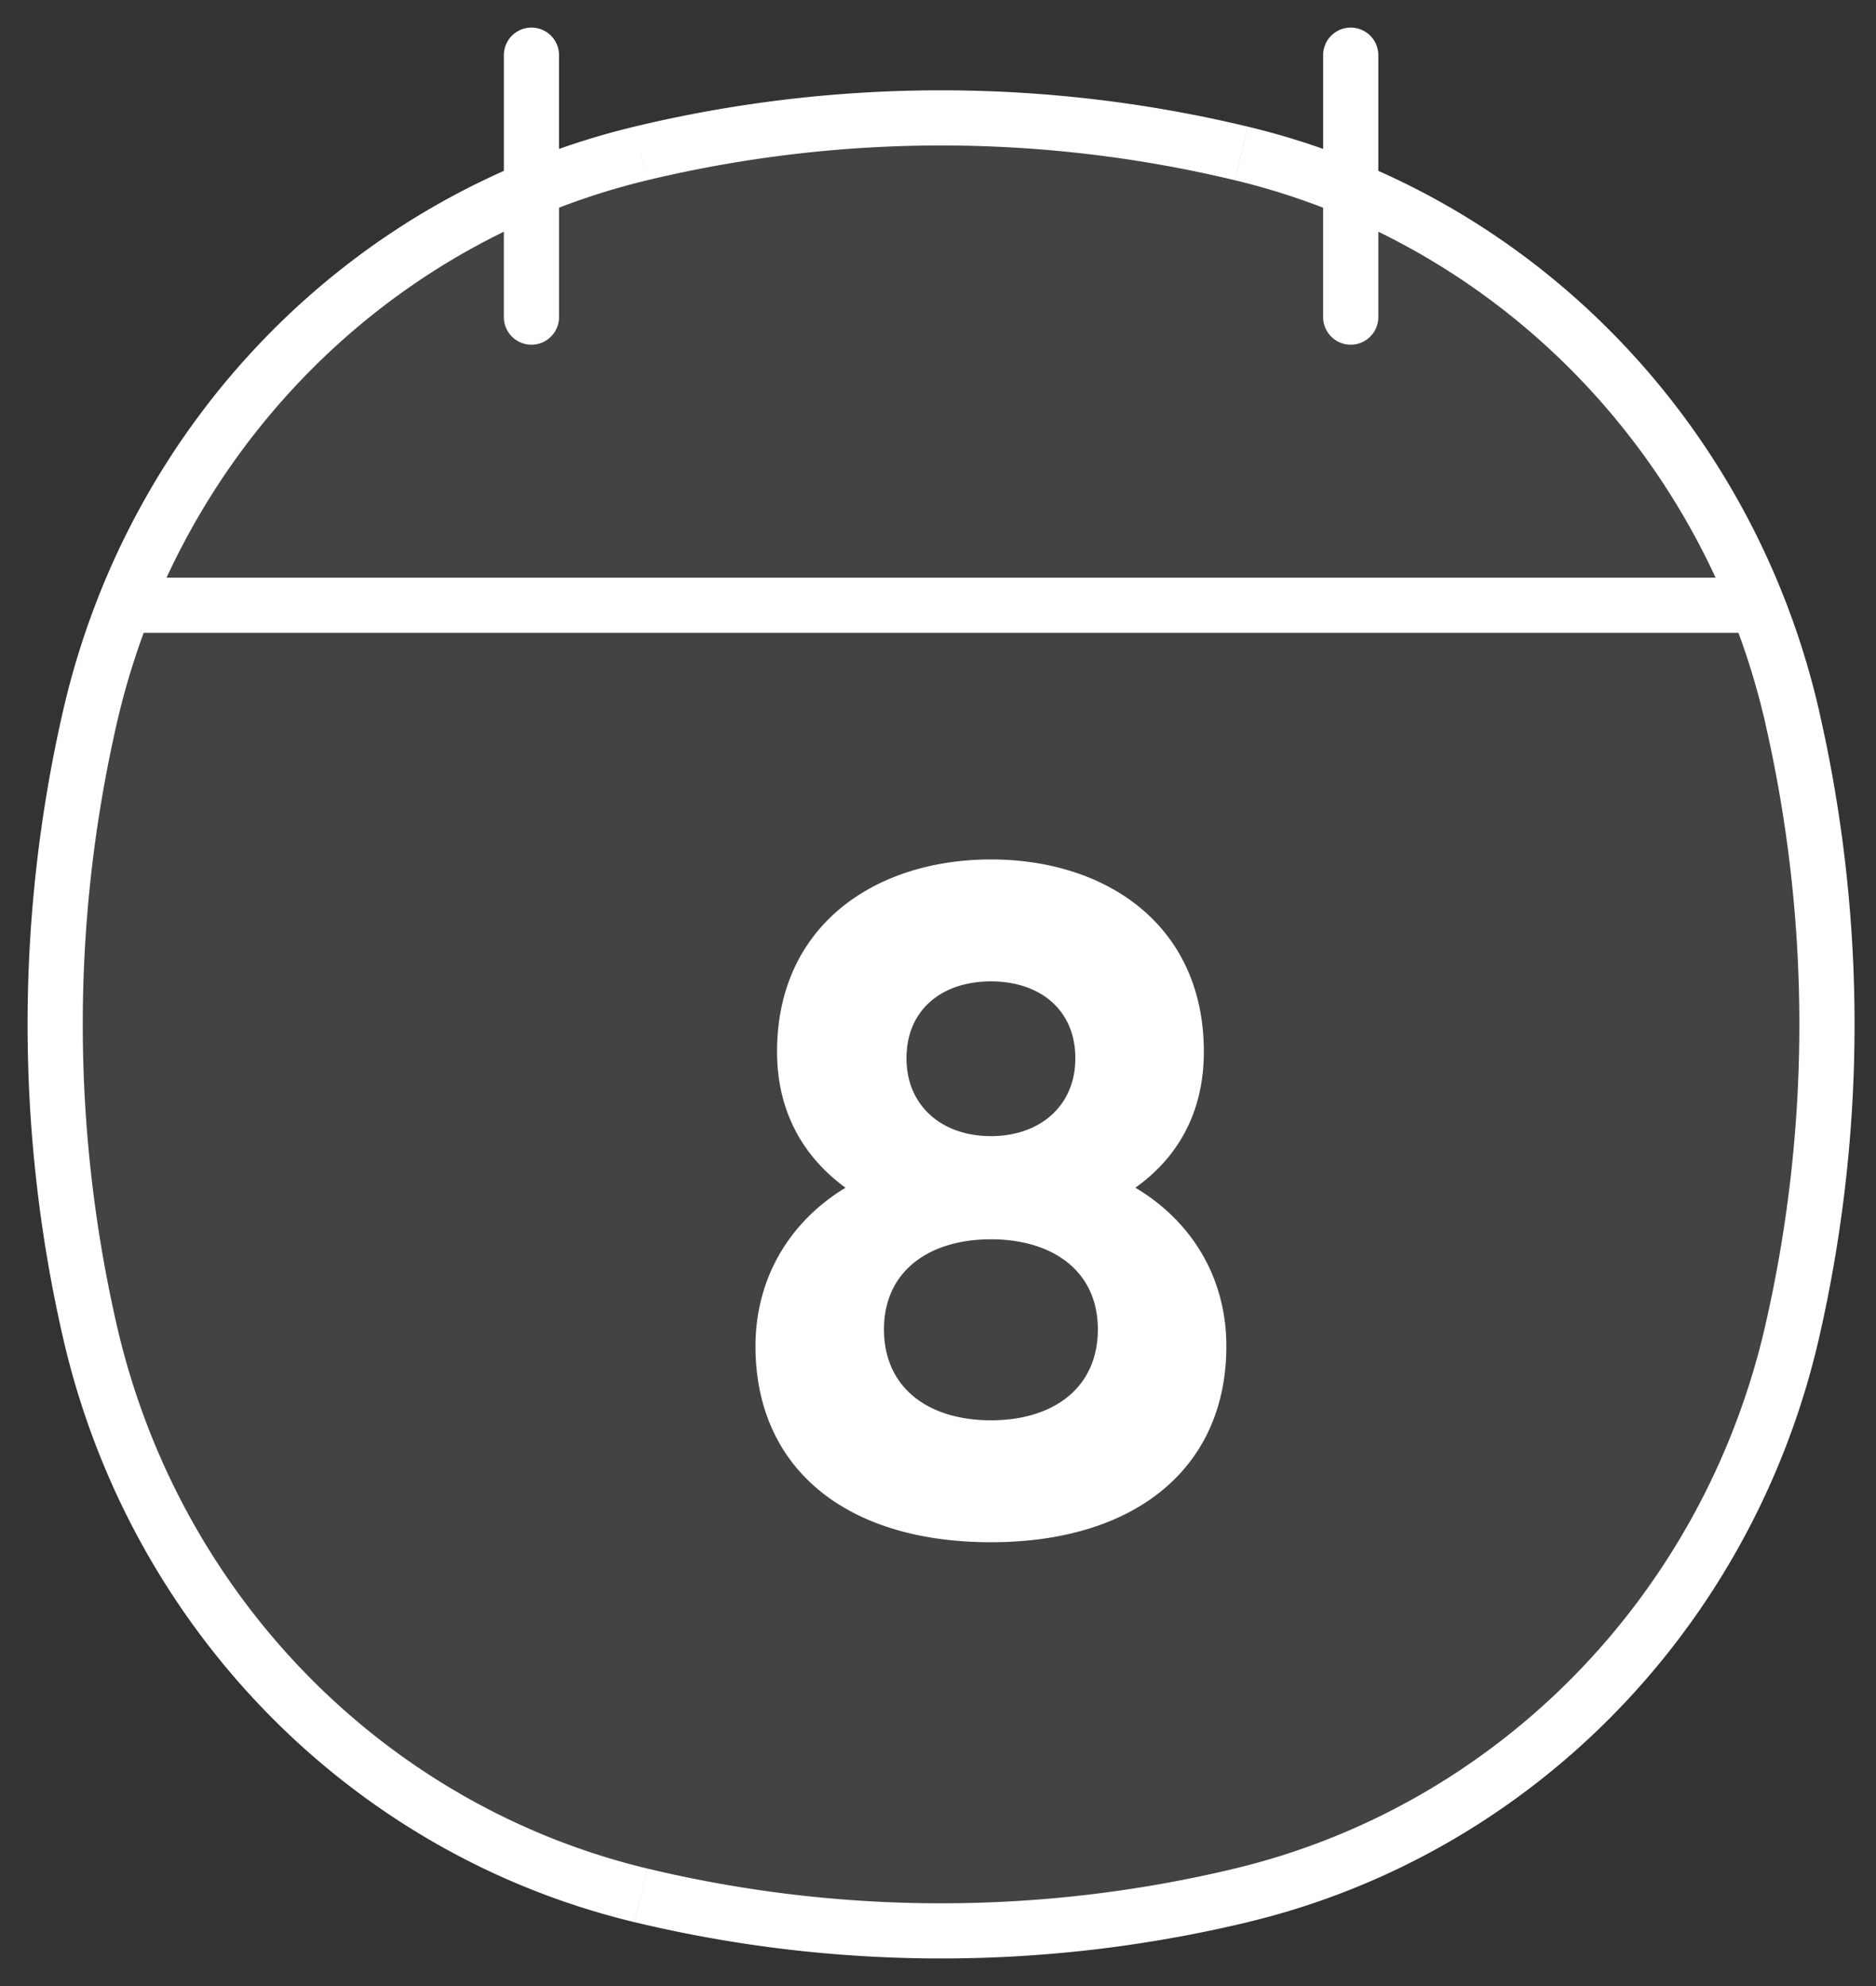
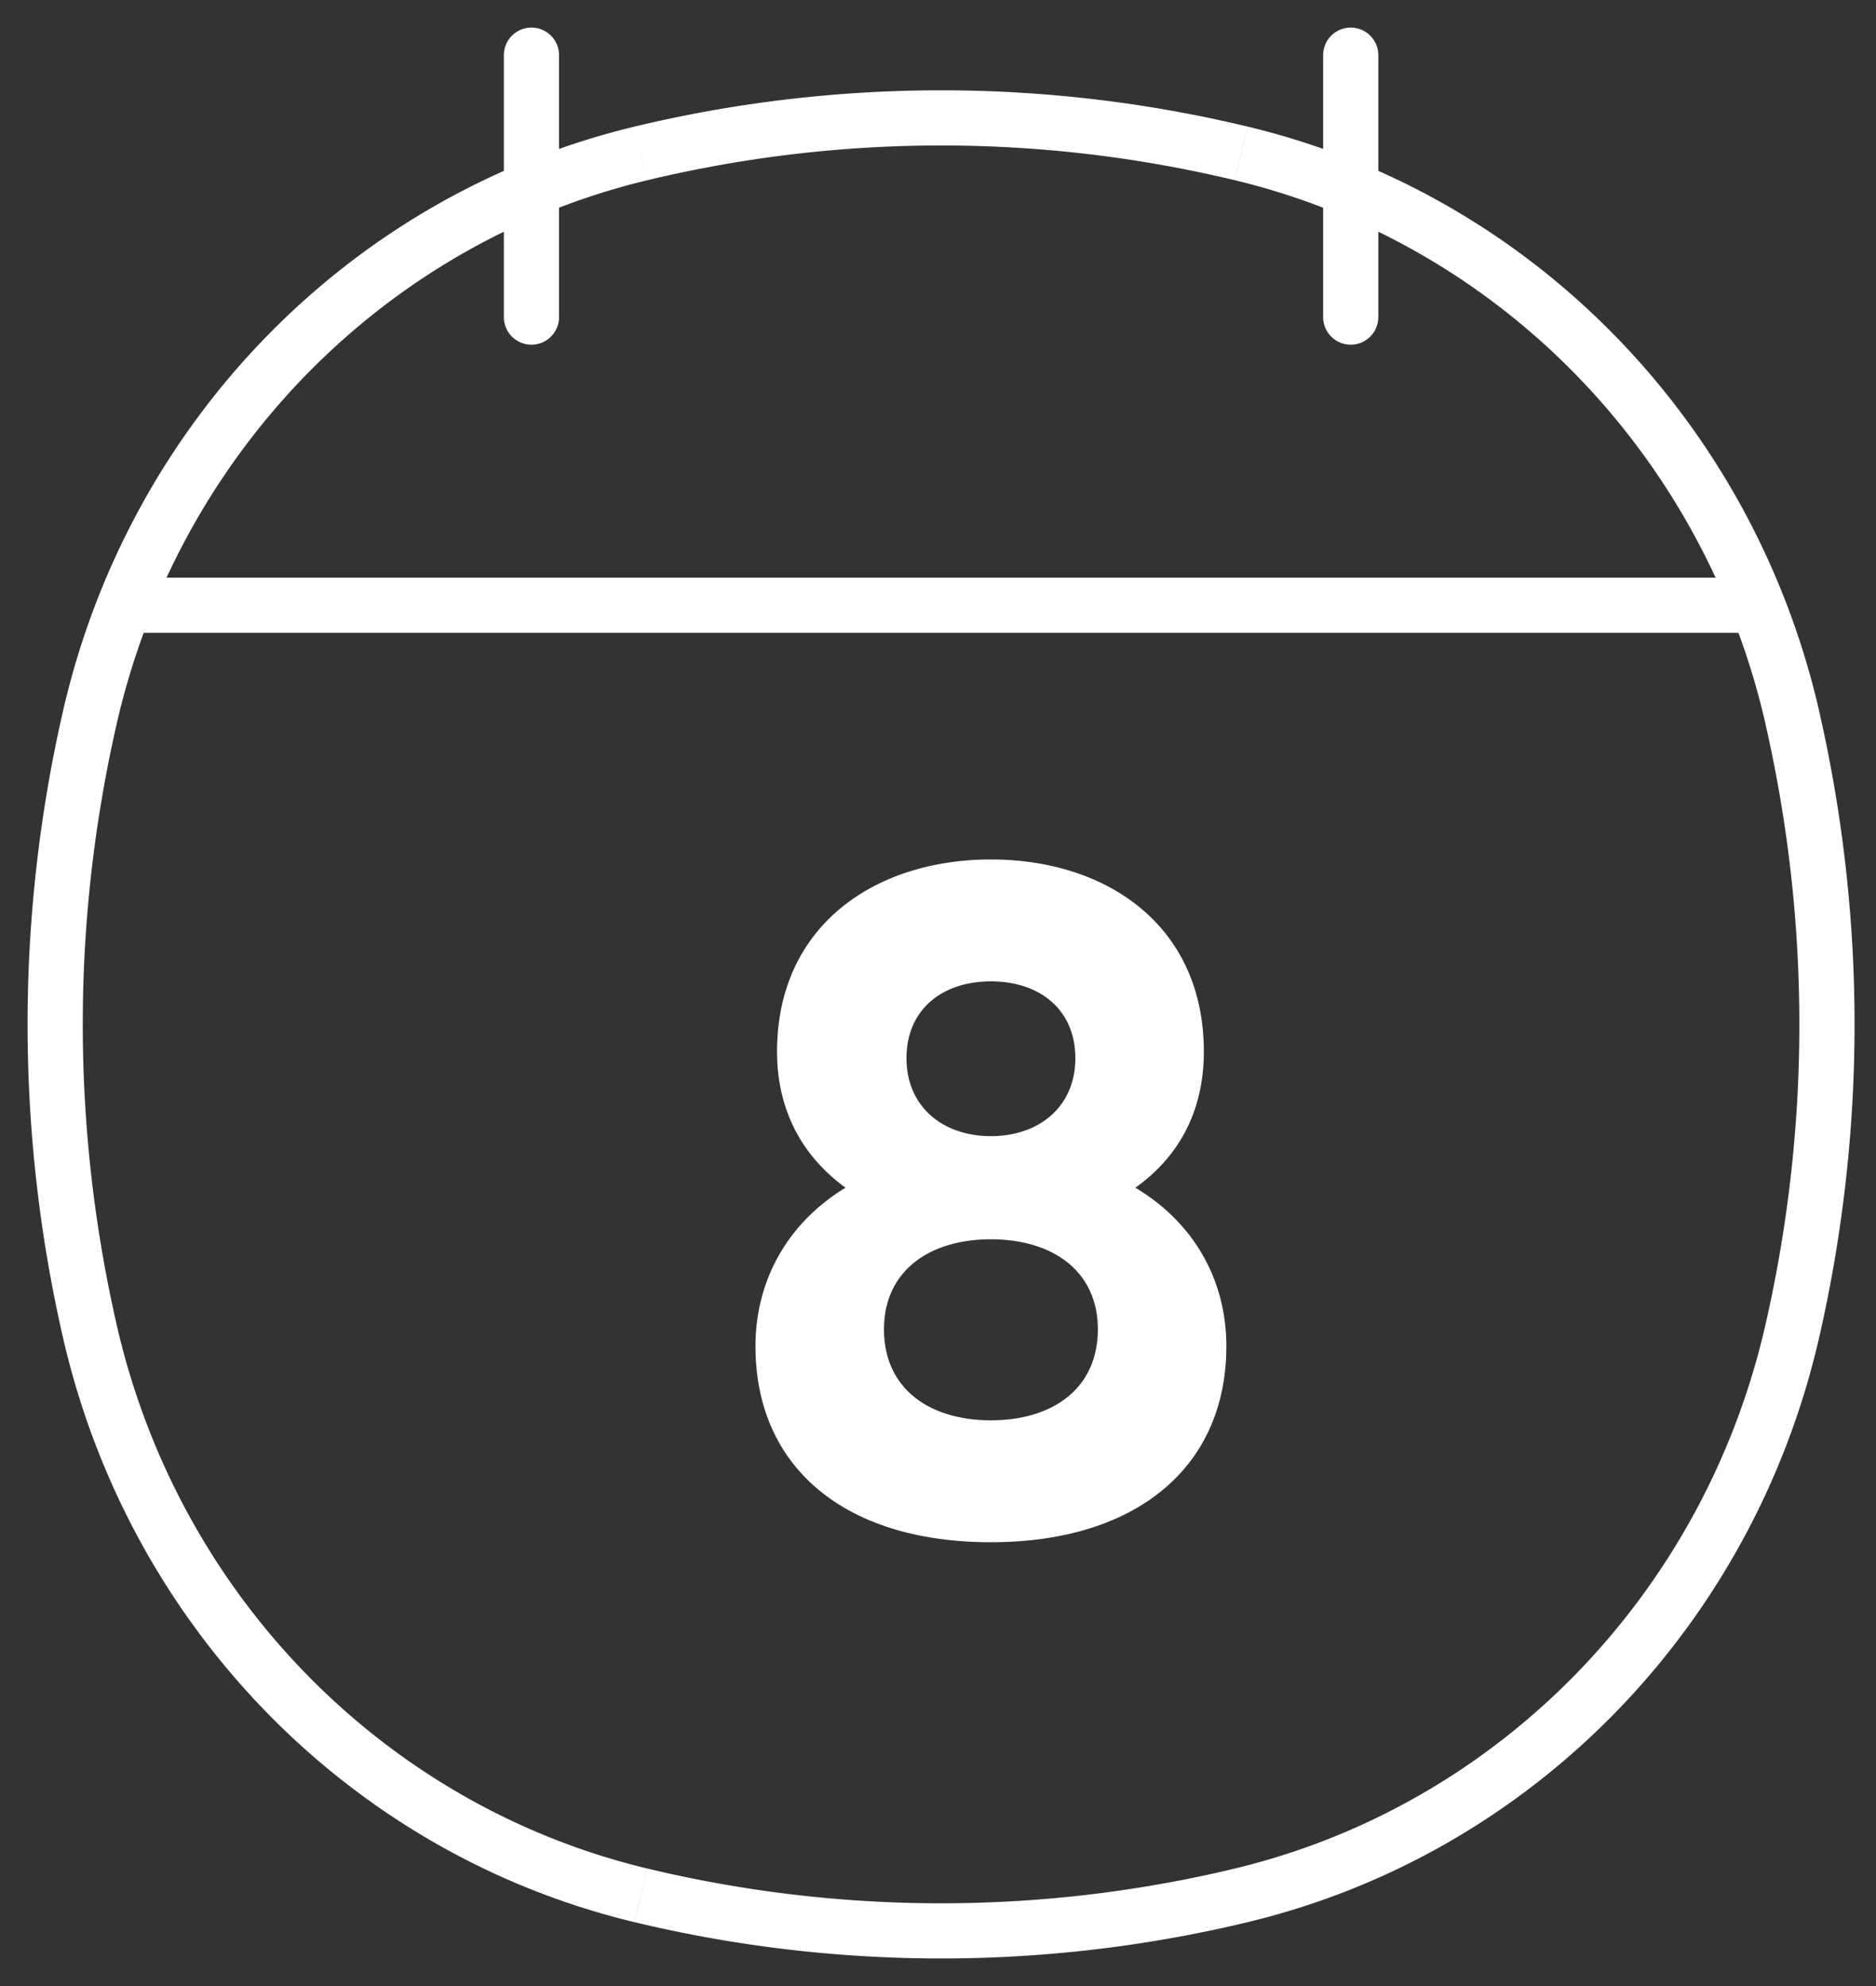
<svg xmlns="http://www.w3.org/2000/svg" width="34" height="36" fill="none">
  <rect width="100%" height="100%" fill="#333333" stroke="none" />
-   <path fill="#D9D9D9" fill-opacity=".1" d="M1.63 13c1.162-5.07 5.03-9.03 9.985-10.22a23.291 23.291 0 0 1 10.88 0C27.452 3.97 31.32 7.93 32.483 13c.839 3.663.839 7.474 0 11.136-1.163 5.07-5.031 9.03-9.986 10.22a23.29 23.29 0 0 1-10.88 0c-4.955-1.19-8.824-5.15-9.986-10.22a24.937 24.937 0 0 1 0-11.135Z" />
  <path fill="#fff" d="m1.63 24.136.487-.112-.487.112Zm0-11.135.487.111-.487-.111Zm30.852 0-.488.111.488-.111Zm0 11.135-.488-.112.488.112Zm-9.986 10.22.117.486-.117-.486Zm-10.88 0 .116-.486-.117.486Zm0-31.575.116.486-.117-.486Zm10.88 0 .117-.486-.117.486ZM10.132 1a.5.5 0 0 0-1 0h1Zm-1 4.748a.5.5 0 0 0 1 0h-1ZM24.98 1a.5.5 0 1 0-1 0h1Zm-1 4.748a.5.5 0 0 0 1 0h-1ZM2.117 24.024a24.437 24.437 0 0 1 0-10.912l-.975-.223a25.437 25.437 0 0 0 0 11.359l.975-.224Zm29.877-10.912a24.436 24.436 0 0 1 0 10.912l.975.224a25.436 25.436 0 0 0 0-11.36l-.975.224ZM22.38 33.87c-3.501.84-7.145.84-10.647 0l-.233.972a23.79 23.79 0 0 0 11.114 0l-.234-.972ZM11.732 3.267c3.502-.84 7.146-.84 10.647 0l.233-.972a23.791 23.791 0 0 0-11.113 0l.233.972Zm0 30.603c-4.765-1.144-8.494-4.955-9.615-9.846l-.975.224c1.204 5.25 5.212 9.359 10.357 10.594l.233-.972Zm10.88.972c5.145-1.235 9.153-5.343 10.357-10.594l-.975-.224c-1.12 4.891-4.85 8.702-9.615 9.846l.233.972ZM22.38 3.267c4.765 1.144 8.494 4.955 9.615 9.845l.975-.223c-1.204-5.251-5.212-9.36-10.357-10.594l-.233.972ZM11.5 2.295C6.354 3.53 2.346 7.638 1.142 12.889l.975.223c1.12-4.89 4.85-8.701 9.615-9.845l-.233-.972Zm-9.29 9.176h29.693v-1H2.209v1ZM9.132 1v4.748h1V1h-1ZM23.98 1v4.748h1V1h-1ZM20.577 21.529c.765-.544 1.241-1.36 1.241-2.465 0-2.295-1.768-3.485-3.859-3.485-2.09 0-3.876 1.19-3.876 3.485 0 1.105.493 1.921 1.241 2.465-1.037.629-1.632 1.666-1.632 2.873 0 2.193 1.615 3.553 4.267 3.553 2.635 0 4.267-1.36 4.267-3.553 0-1.207-.595-2.244-1.649-2.873Zm-2.618-3.74c.884 0 1.53.51 1.53 1.394 0 .867-.646 1.411-1.53 1.411s-1.53-.544-1.53-1.411c0-.884.646-1.394 1.53-1.394Zm0 7.956c-1.122 0-1.938-.578-1.938-1.649 0-1.054.816-1.632 1.938-1.632 1.122 0 1.938.578 1.938 1.632 0 1.071-.816 1.649-1.938 1.649Z" />
</svg>